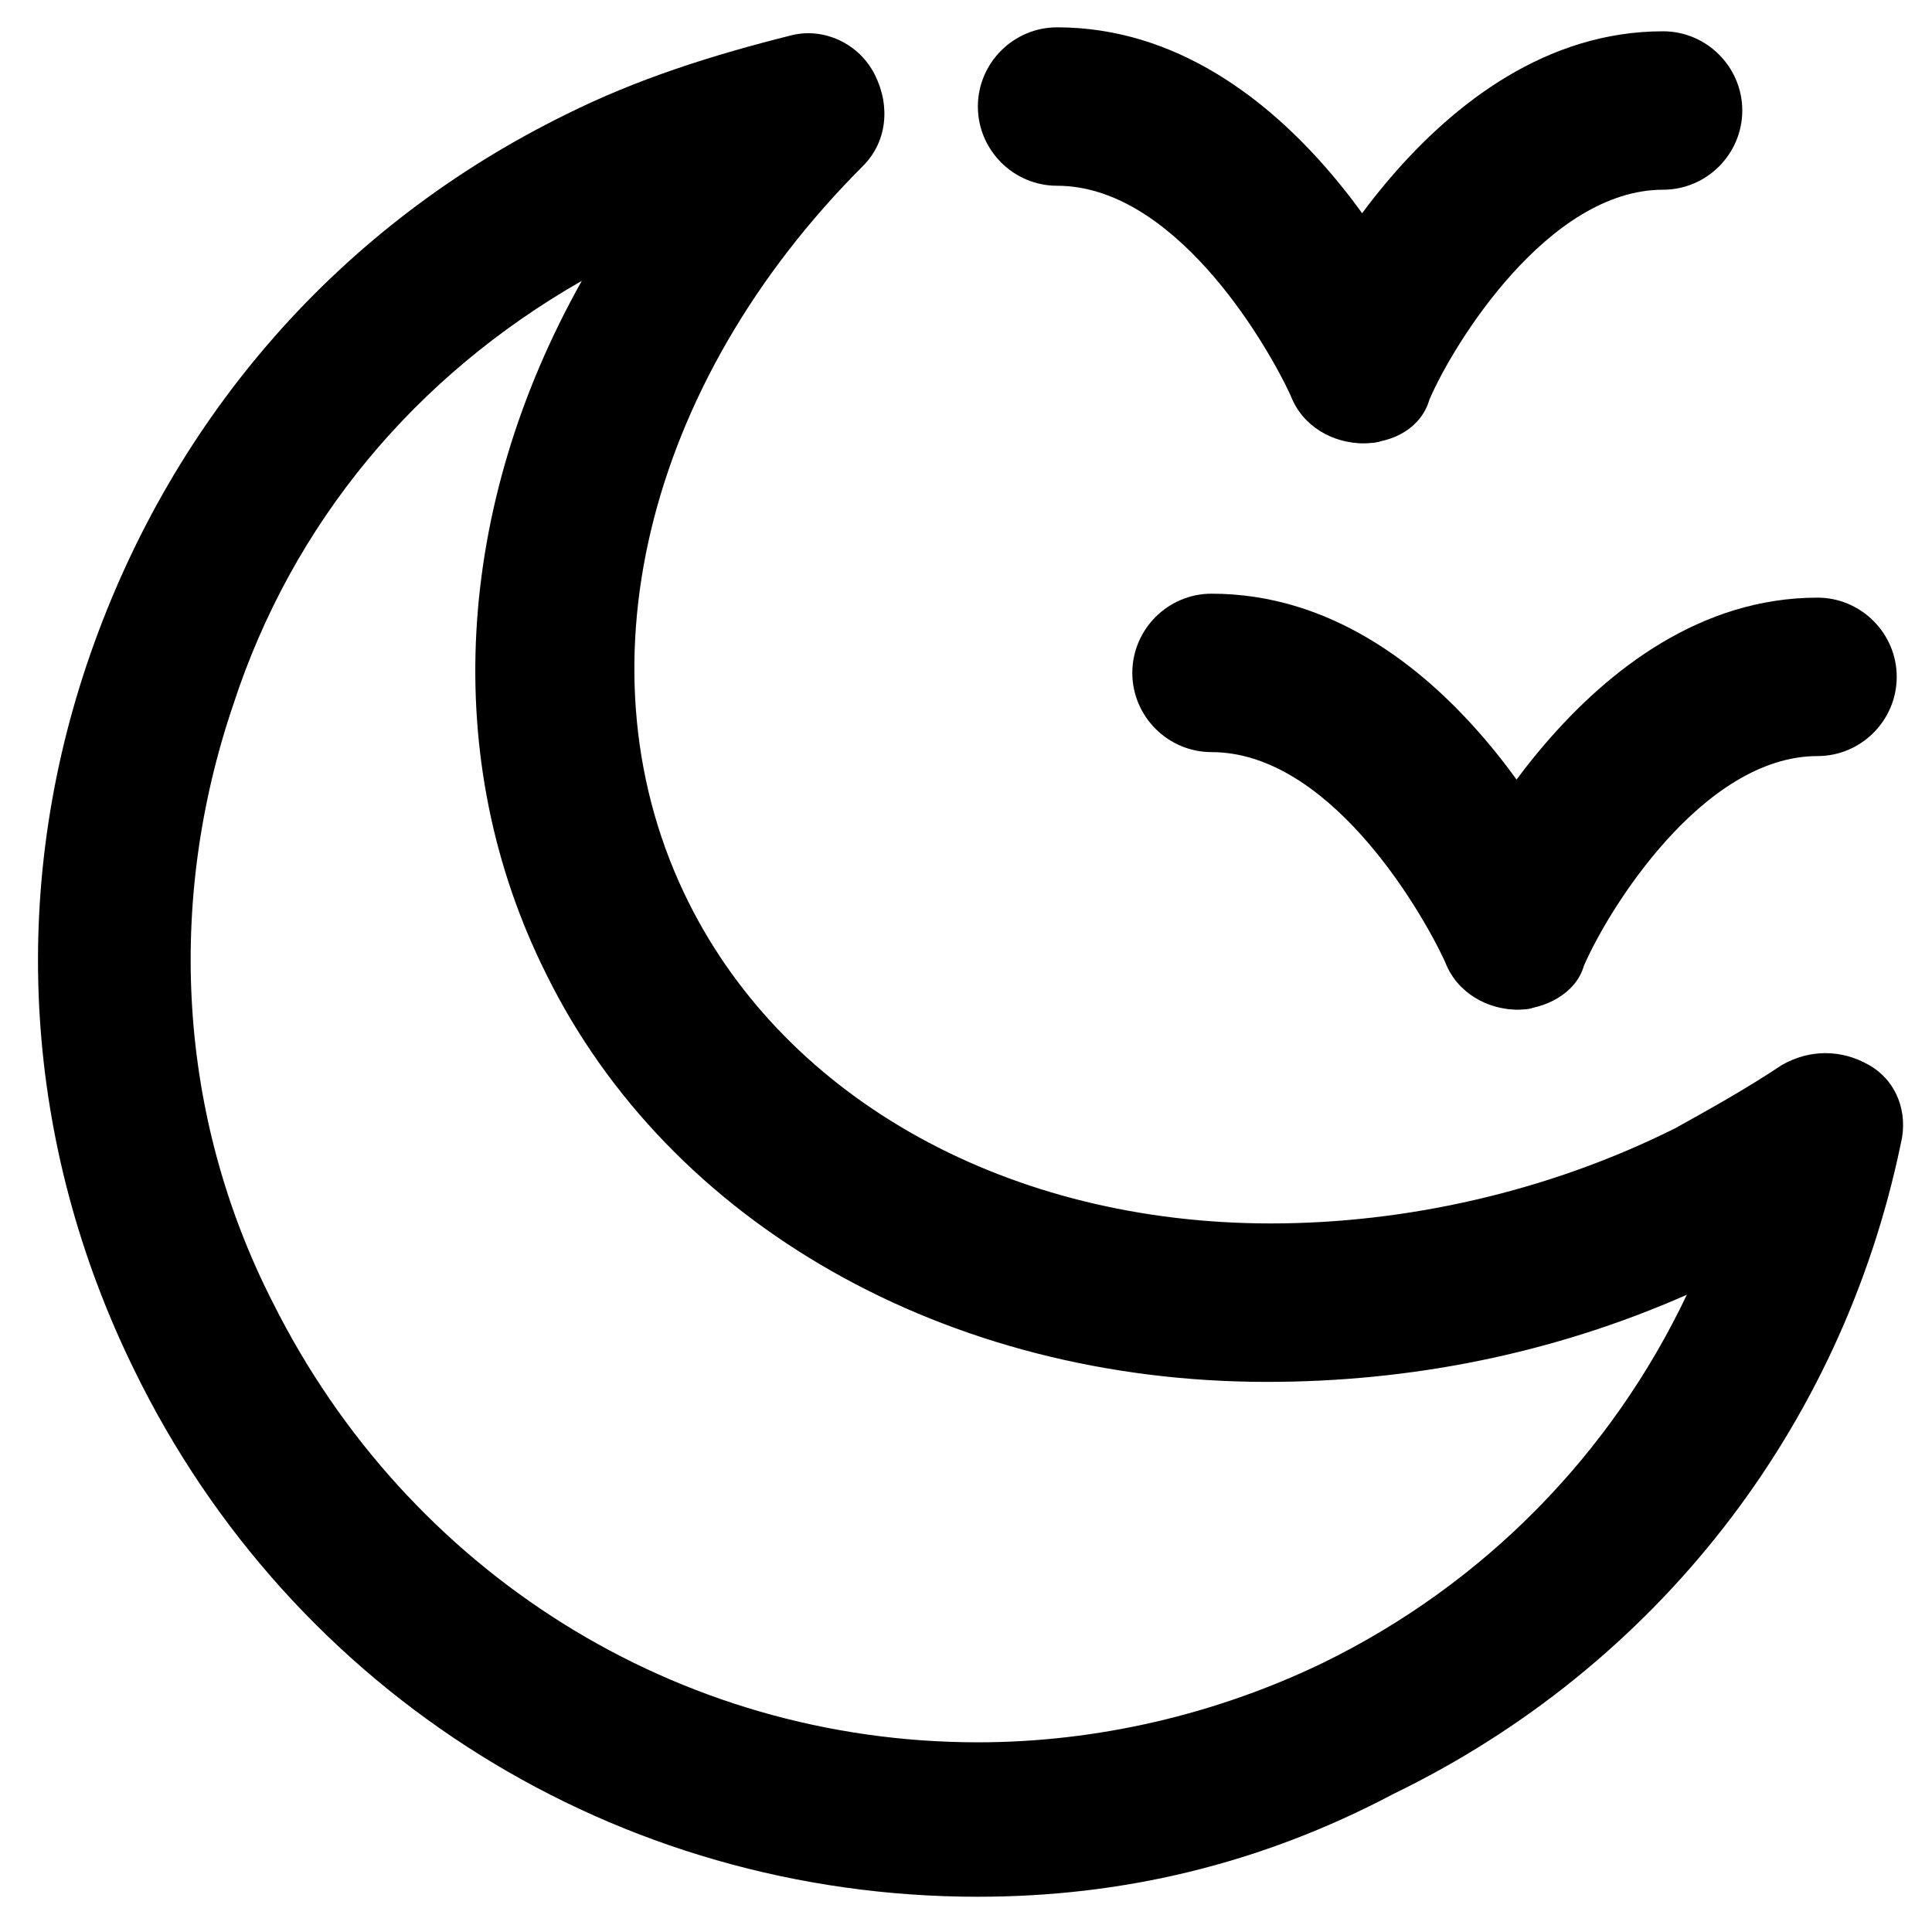
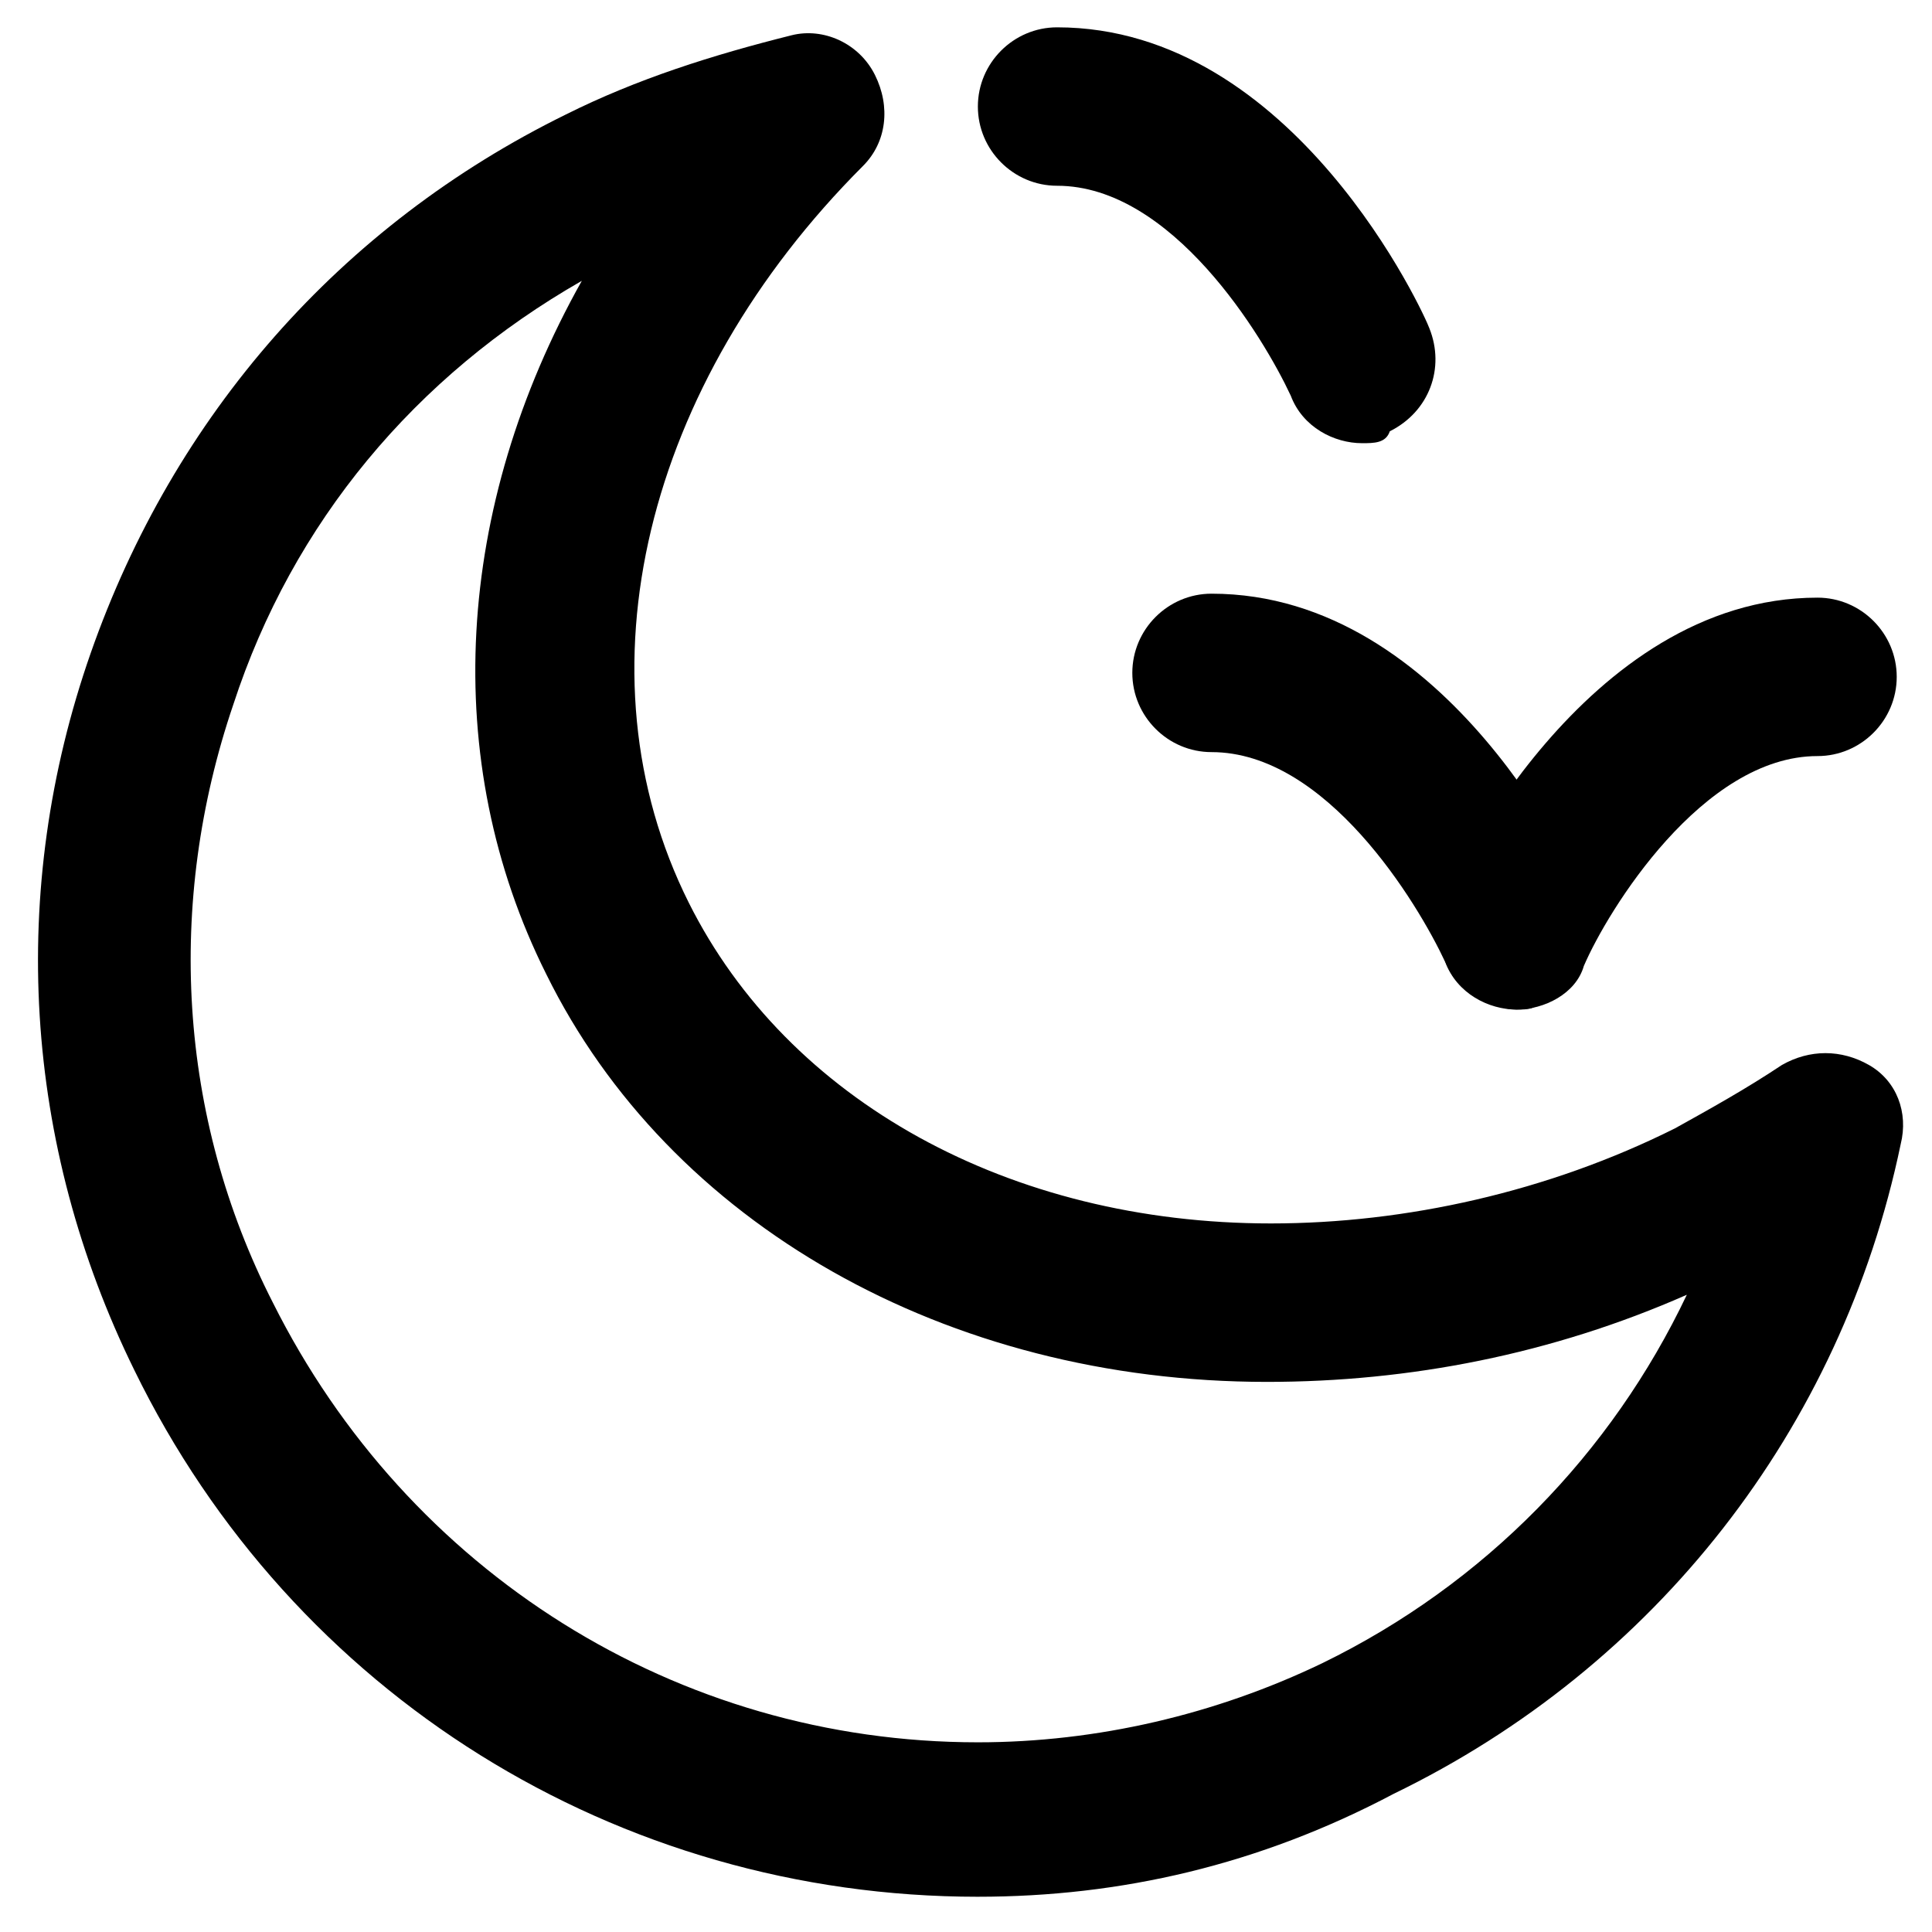
<svg xmlns="http://www.w3.org/2000/svg" fill="#000000" width="800px" height="800px" version="1.1" viewBox="144 144 512 512">
  <g>
    <path d="m403.15 646.66c-95.516 0-181.58-53.531-223.57-139.6-29.391-59.828-33.586-127-11.547-189.98 22.043-62.977 66.125-113.36 125.95-142.75 18.895-9.445 38.836-15.742 59.828-20.992 8.398-2.098 17.844 2.098 22.043 10.496 4.199 8.398 3.148 17.844-3.148 24.141-57.727 57.727-76.621 134.35-46.184 195.23 26.238 52.48 85.02 85.02 154.29 85.02 35.688 0 73.473-8.398 107.06-25.191 9.445-5.246 18.895-10.496 28.34-16.793 7.348-4.199 15.742-4.199 23.09 0 7.348 4.199 10.496 12.594 8.398 20.992-15.742 75.57-65.074 138.55-134.35 172.14-35.691 18.887-72.426 27.285-110.21 27.285zm-104.96-428.24c-44.082 25.191-76.621 64.023-92.367 112.31-17.844 52.48-14.695 109.16 10.496 158.49 35.688 71.371 107.06 116.51 186.83 116.51 31.488 0 62.977-7.348 91.316-20.992 43.035-20.992 76.621-55.629 96.562-97.613-35.688 15.742-73.473 23.09-111.26 23.09-85.02 0-158.49-41.984-191.03-108.11-28.336-56.68-24.137-123.85 9.449-183.68z" />
    <path d="m504.96 261.45c-7.348 0-15.742-4.199-18.895-12.594-7.348-15.742-31.488-55.629-61.926-55.629-11.547 0-20.992-9.445-20.992-20.992s9.445-20.992 20.992-20.992c62.977 0 97.613 76.621 98.664 79.77 4.199 10.496 0 22.043-10.496 27.289-1.047 3.148-4.195 3.148-7.348 3.148z" />
-     <path d="m504.96 261.45c-3.148 0-5.246-1.051-8.398-2.098-10.496-4.199-14.695-16.793-10.496-27.289 1.051-3.148 36.734-79.77 98.664-79.77 11.547 0 20.992 9.445 20.992 20.992s-9.445 20.992-20.992 20.992c-30.438 0-55.629 40.934-61.926 55.629-2.098 7.348-9.445 11.543-17.844 11.543z" />
    <path d="m545.89 411.54c-7.348 0-15.742-4.199-18.895-12.594-7.348-15.742-31.488-55.629-61.926-55.629-11.547 0-20.992-9.445-20.992-20.992s9.445-20.992 20.992-20.992c62.977 0 97.613 76.621 98.664 79.77 4.199 10.496 0 22.043-10.496 27.289-2.102 3.148-4.199 3.148-7.348 3.148z" />
    <path d="m545.89 411.54c-3.148 0-5.246-1.051-8.398-2.098-10.496-4.199-14.695-16.793-10.496-27.289 1.051-3.148 36.734-79.77 98.664-79.77 11.547 0 20.992 9.445 20.992 20.992s-9.445 20.992-20.992 20.992c-30.438 0-55.629 40.934-61.926 55.629-2.102 7.348-10.496 11.543-17.844 11.543z" />
  </g>
</svg>